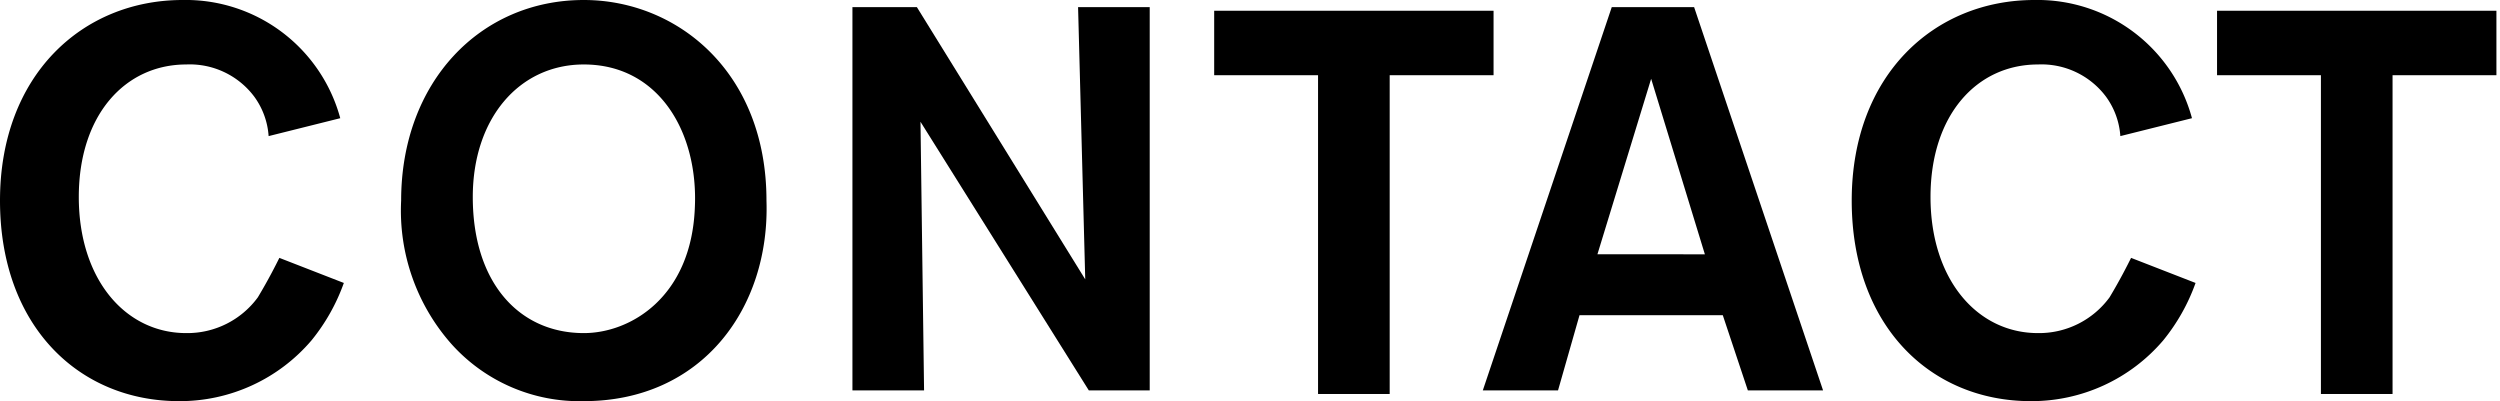
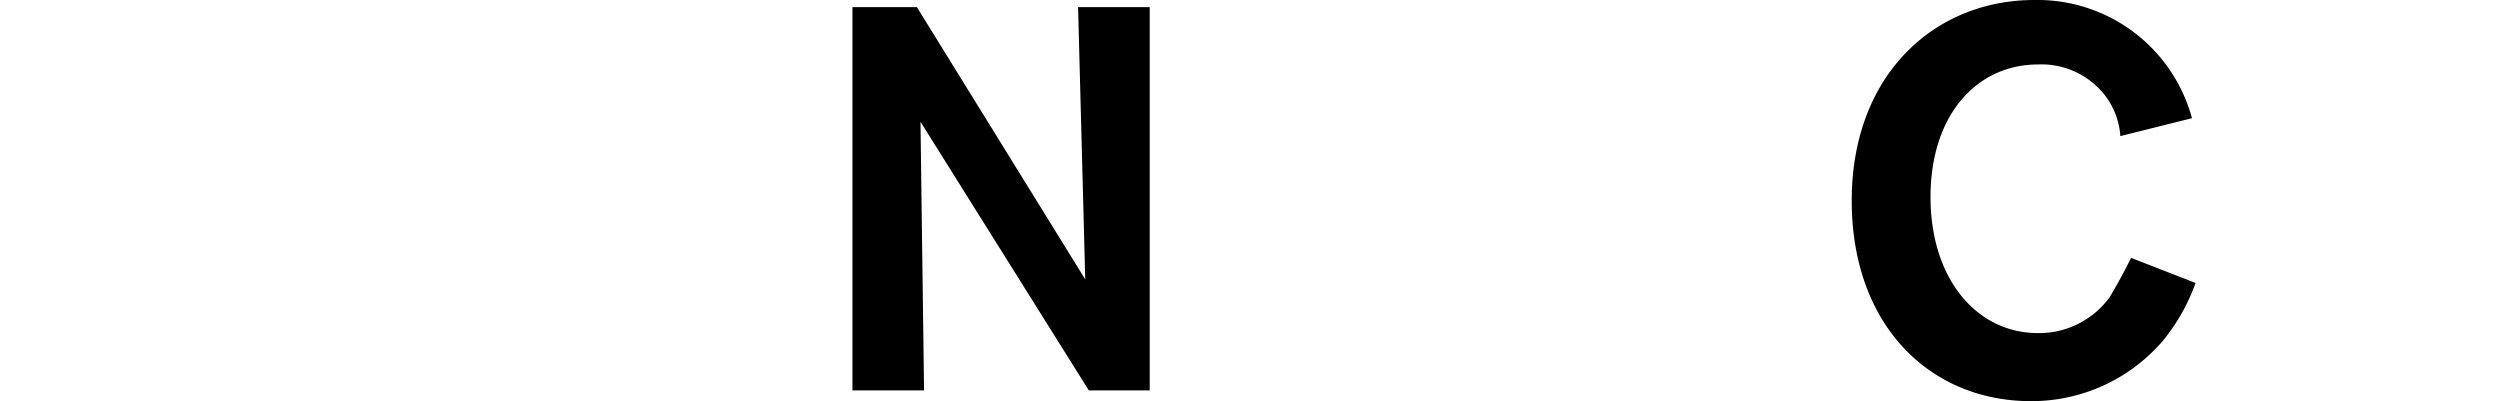
<svg xmlns="http://www.w3.org/2000/svg" viewBox="0 0 69.8 11.2">
  <defs>
    <style>.cls-1{fill:#000;}</style>
  </defs>
  <title>gnavi07</title>
  <g id="レイヤー_2" data-name="レイヤー 2">
    <g id="ol">
-       <path class="cls-1" d="M9.6,7.9a5.42,5.42,0,0,1-.9,1.6A4.83,4.83,0,0,1,5,11.2c-2.8,0-5-2.1-5-5.6S2.3,0,5.1,0A4.47,4.47,0,0,1,9.5,3.3l-2,.5a2.11,2.11,0,0,0-.4-1.1,2.25,2.25,0,0,0-1.9-.9c-1.7,0-3,1.4-3,3.7s1.3,3.8,3,3.8a2.44,2.44,0,0,0,2-1c.3-.5.5-.9.6-1.1Z" />
-       <path class="cls-1" d="M16.3,11.2a4.8,4.8,0,0,1-3.7-1.6,5.62,5.62,0,0,1-1.4-4c0-3.3,2.2-5.6,5.1-5.6,2.6,0,5.1,2,5.1,5.6C21.5,8.6,19.6,11.2,16.3,11.2Zm0-9.4c-1.8,0-3.1,1.5-3.1,3.7,0,2.4,1.3,3.8,3.1,3.8,1.3,0,3-1,3.1-3.5C19.5,3.7,18.4,1.8,16.3,1.8Z" />
      <path class="cls-1" d="M30.1.2h2V10.9H30.4L25.7,3.4l.1,7.5h-2V.2h1.8l4.7,7.6Z" />
-       <path class="cls-1" d="M41.8,2.1h-3V11h-2V2.1H33.9V.3h7.8V2.1Z" />
-       <path class="cls-1" d="M48.1,8.8h-4l-.6,2.1H41.4L45,.2h2.3l3.6,10.7H48.8Zm-.5-1.7L46.1,2.2,44.6,7.1Z" />
      <path class="cls-1" d="M61.3,7.9a5.42,5.42,0,0,1-.9,1.6,4.83,4.83,0,0,1-3.7,1.7c-2.8,0-5-2.1-5-5.6S54,0,56.8,0a4.47,4.47,0,0,1,4.4,3.3l-2,.5a2.11,2.11,0,0,0-.4-1.1,2.25,2.25,0,0,0-1.9-.9c-1.7,0-3,1.4-3,3.7s1.3,3.8,3,3.8a2.44,2.44,0,0,0,2-1c.3-.5.5-.9.6-1.1Z" />
-       <path class="cls-1" d="M69.8,2.1h-3V11h-2V2.1H61.9V.3h7.8V2.1Z" />
    </g>
  </g>
</svg>